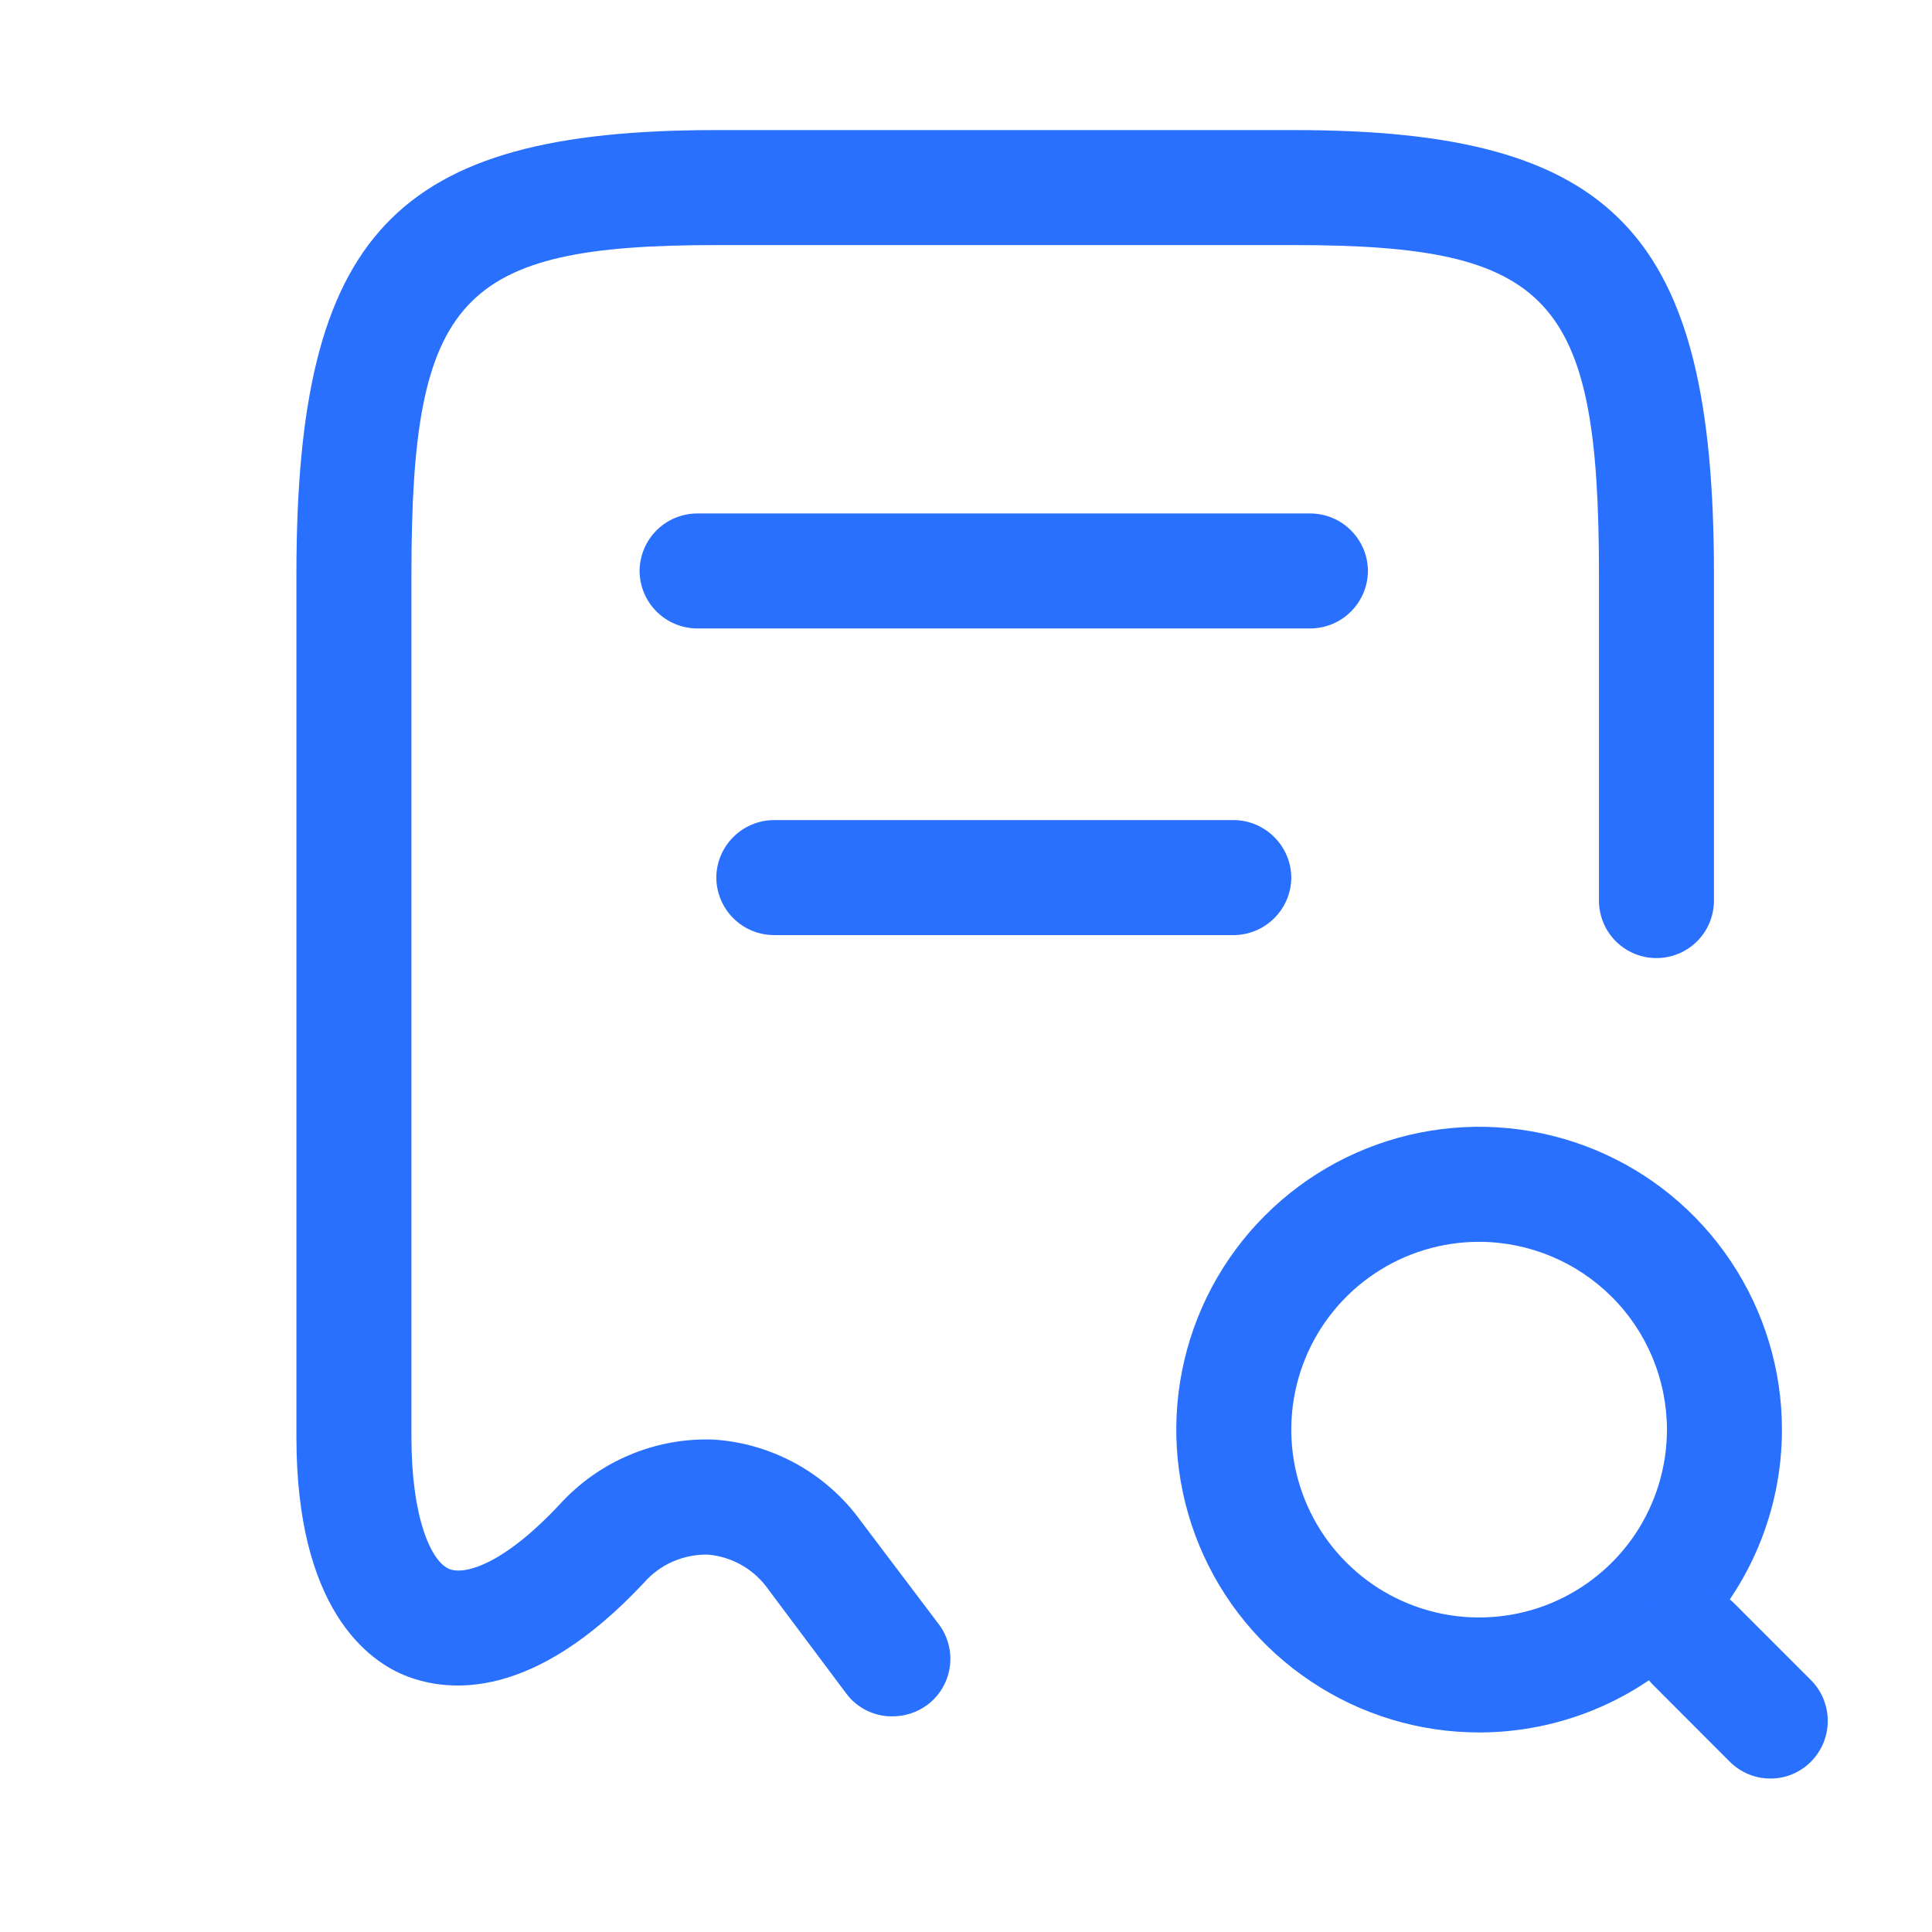
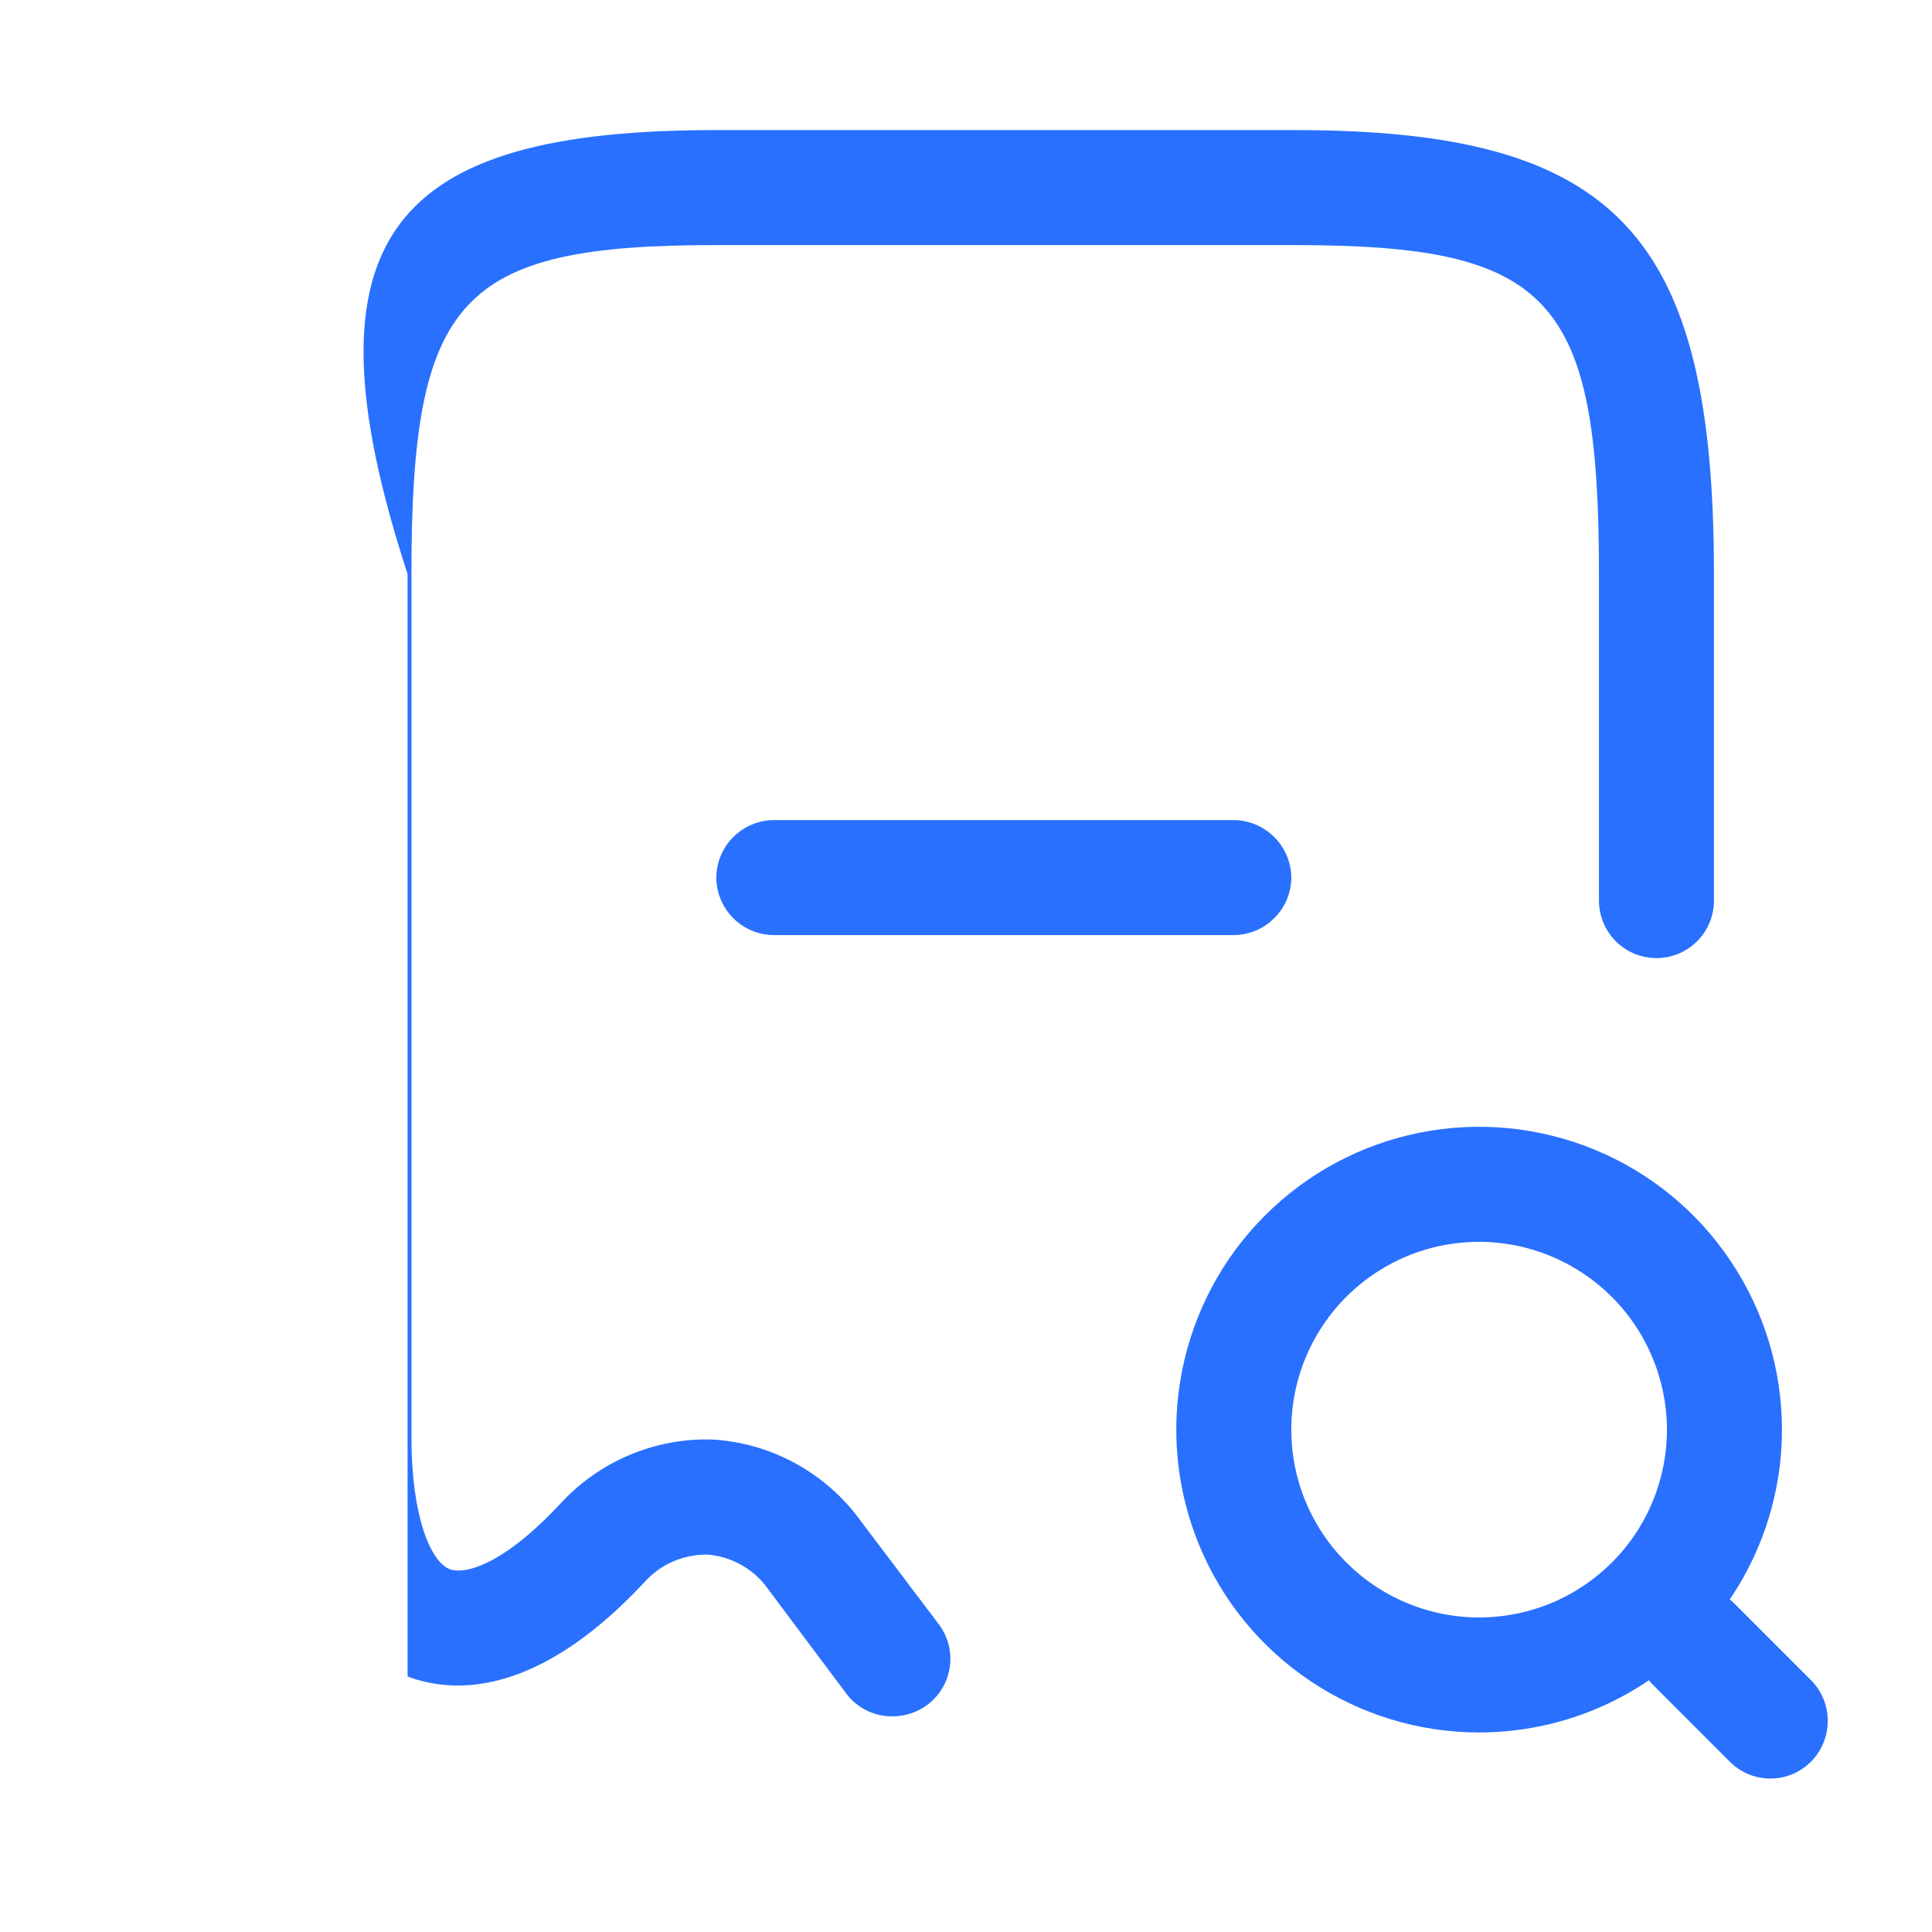
<svg xmlns="http://www.w3.org/2000/svg" width="21" height="21" viewBox="0 0 21 21" fill="none">
-   <path d="M9.697 18.656C9.6 18.657 9.504 18.634 9.417 18.591C9.33 18.547 9.254 18.484 9.197 18.406L8.355 17.281C8.28 17.173 8.182 17.082 8.068 17.016C7.955 16.95 7.828 16.91 7.697 16.898C7.565 16.895 7.433 16.921 7.312 16.974C7.191 17.027 7.084 17.107 6.997 17.206C5.788 18.498 4.872 18.389 4.43 18.223C3.988 18.056 3.222 17.473 3.222 15.623V6.239C3.222 2.539 4.288 1.414 7.78 1.414H14.072C17.563 1.414 18.63 2.539 18.63 6.239V9.789C18.63 9.955 18.564 10.114 18.447 10.231C18.33 10.348 18.171 10.414 18.005 10.414C17.839 10.414 17.68 10.348 17.563 10.231C17.446 10.114 17.38 9.955 17.38 9.789V6.239C17.38 3.231 16.855 2.664 14.072 2.664H7.78C4.997 2.664 4.472 3.231 4.472 6.239V15.623C4.472 16.498 4.688 16.981 4.888 17.056C5.038 17.114 5.447 17.031 6.08 16.356C6.292 16.122 6.552 15.937 6.843 15.815C7.134 15.692 7.448 15.635 7.763 15.648C8.077 15.669 8.382 15.76 8.657 15.912C8.932 16.065 9.171 16.276 9.355 16.531L10.205 17.656C10.305 17.789 10.347 17.955 10.324 18.119C10.3 18.284 10.213 18.431 10.08 18.531C9.969 18.613 9.835 18.657 9.697 18.656Z" fill="#2970FF" />
+   <path d="M9.697 18.656C9.6 18.657 9.504 18.634 9.417 18.591C9.33 18.547 9.254 18.484 9.197 18.406L8.355 17.281C8.28 17.173 8.182 17.082 8.068 17.016C7.955 16.95 7.828 16.91 7.697 16.898C7.565 16.895 7.433 16.921 7.312 16.974C7.191 17.027 7.084 17.107 6.997 17.206C5.788 18.498 4.872 18.389 4.43 18.223V6.239C3.222 2.539 4.288 1.414 7.78 1.414H14.072C17.563 1.414 18.63 2.539 18.63 6.239V9.789C18.63 9.955 18.564 10.114 18.447 10.231C18.33 10.348 18.171 10.414 18.005 10.414C17.839 10.414 17.68 10.348 17.563 10.231C17.446 10.114 17.38 9.955 17.38 9.789V6.239C17.38 3.231 16.855 2.664 14.072 2.664H7.78C4.997 2.664 4.472 3.231 4.472 6.239V15.623C4.472 16.498 4.688 16.981 4.888 17.056C5.038 17.114 5.447 17.031 6.08 16.356C6.292 16.122 6.552 15.937 6.843 15.815C7.134 15.692 7.448 15.635 7.763 15.648C8.077 15.669 8.382 15.76 8.657 15.912C8.932 16.065 9.171 16.276 9.355 16.531L10.205 17.656C10.305 17.789 10.347 17.955 10.324 18.119C10.3 18.284 10.213 18.431 10.08 18.531C9.969 18.613 9.835 18.657 9.697 18.656Z" fill="#2970FF" />
  <path d="M16.077 18.831C15.426 18.831 14.79 18.638 14.249 18.276C13.707 17.915 13.285 17.401 13.036 16.799C12.787 16.198 12.722 15.536 12.849 14.897C12.976 14.259 13.289 13.672 13.75 13.212C14.21 12.751 14.797 12.438 15.435 12.311C16.074 12.184 16.735 12.249 17.337 12.498C17.939 12.747 18.453 13.169 18.814 13.711C19.176 14.252 19.369 14.888 19.369 15.539C19.369 16.412 19.022 17.249 18.404 17.866C17.787 18.484 16.95 18.831 16.077 18.831ZM16.077 13.498C15.674 13.498 15.279 13.617 14.943 13.842C14.607 14.066 14.346 14.385 14.191 14.758C14.037 15.131 13.996 15.542 14.075 15.938C14.154 16.334 14.348 16.698 14.634 16.983C14.919 17.269 15.283 17.463 15.679 17.542C16.075 17.621 16.486 17.58 16.859 17.426C17.232 17.271 17.551 17.009 17.775 16.674C17.999 16.338 18.119 15.943 18.119 15.539C18.118 14.998 17.903 14.479 17.52 14.097C17.137 13.714 16.619 13.499 16.077 13.498Z" fill="#2970FF" />
  <path d="M19.244 19.332C19.162 19.332 19.081 19.316 19.005 19.285C18.929 19.253 18.86 19.207 18.802 19.149L17.969 18.315C17.852 18.198 17.786 18.039 17.786 17.873C17.785 17.708 17.851 17.549 17.968 17.431C18.085 17.314 18.244 17.248 18.41 17.248C18.576 17.247 18.735 17.313 18.852 17.43L19.686 18.264C19.802 18.381 19.867 18.54 19.867 18.705C19.867 18.871 19.802 19.029 19.686 19.147C19.628 19.206 19.559 19.252 19.484 19.284C19.408 19.316 19.326 19.332 19.244 19.332Z" fill="#2970FF" />
-   <path d="M14.244 6.831H7.577C7.412 6.83 7.253 6.764 7.136 6.647C7.019 6.53 6.953 6.371 6.952 6.206C6.953 6.041 7.019 5.882 7.136 5.765C7.253 5.648 7.412 5.582 7.577 5.581H14.244C14.409 5.582 14.568 5.648 14.684 5.765C14.802 5.882 14.868 6.041 14.869 6.206C14.868 6.371 14.802 6.53 14.684 6.647C14.568 6.764 14.409 6.83 14.244 6.831Z" fill="#2970FF" />
  <path d="M13.411 10.164H8.411C8.245 10.163 8.087 10.097 7.97 9.98C7.853 9.863 7.787 9.705 7.786 9.539C7.787 9.374 7.853 9.216 7.97 9.099C8.087 8.982 8.245 8.915 8.411 8.914H13.411C13.576 8.915 13.734 8.982 13.851 9.099C13.968 9.216 14.035 9.374 14.036 9.539C14.035 9.705 13.968 9.863 13.851 9.98C13.734 10.097 13.576 10.163 13.411 10.164Z" fill="#2970FF" />
</svg>